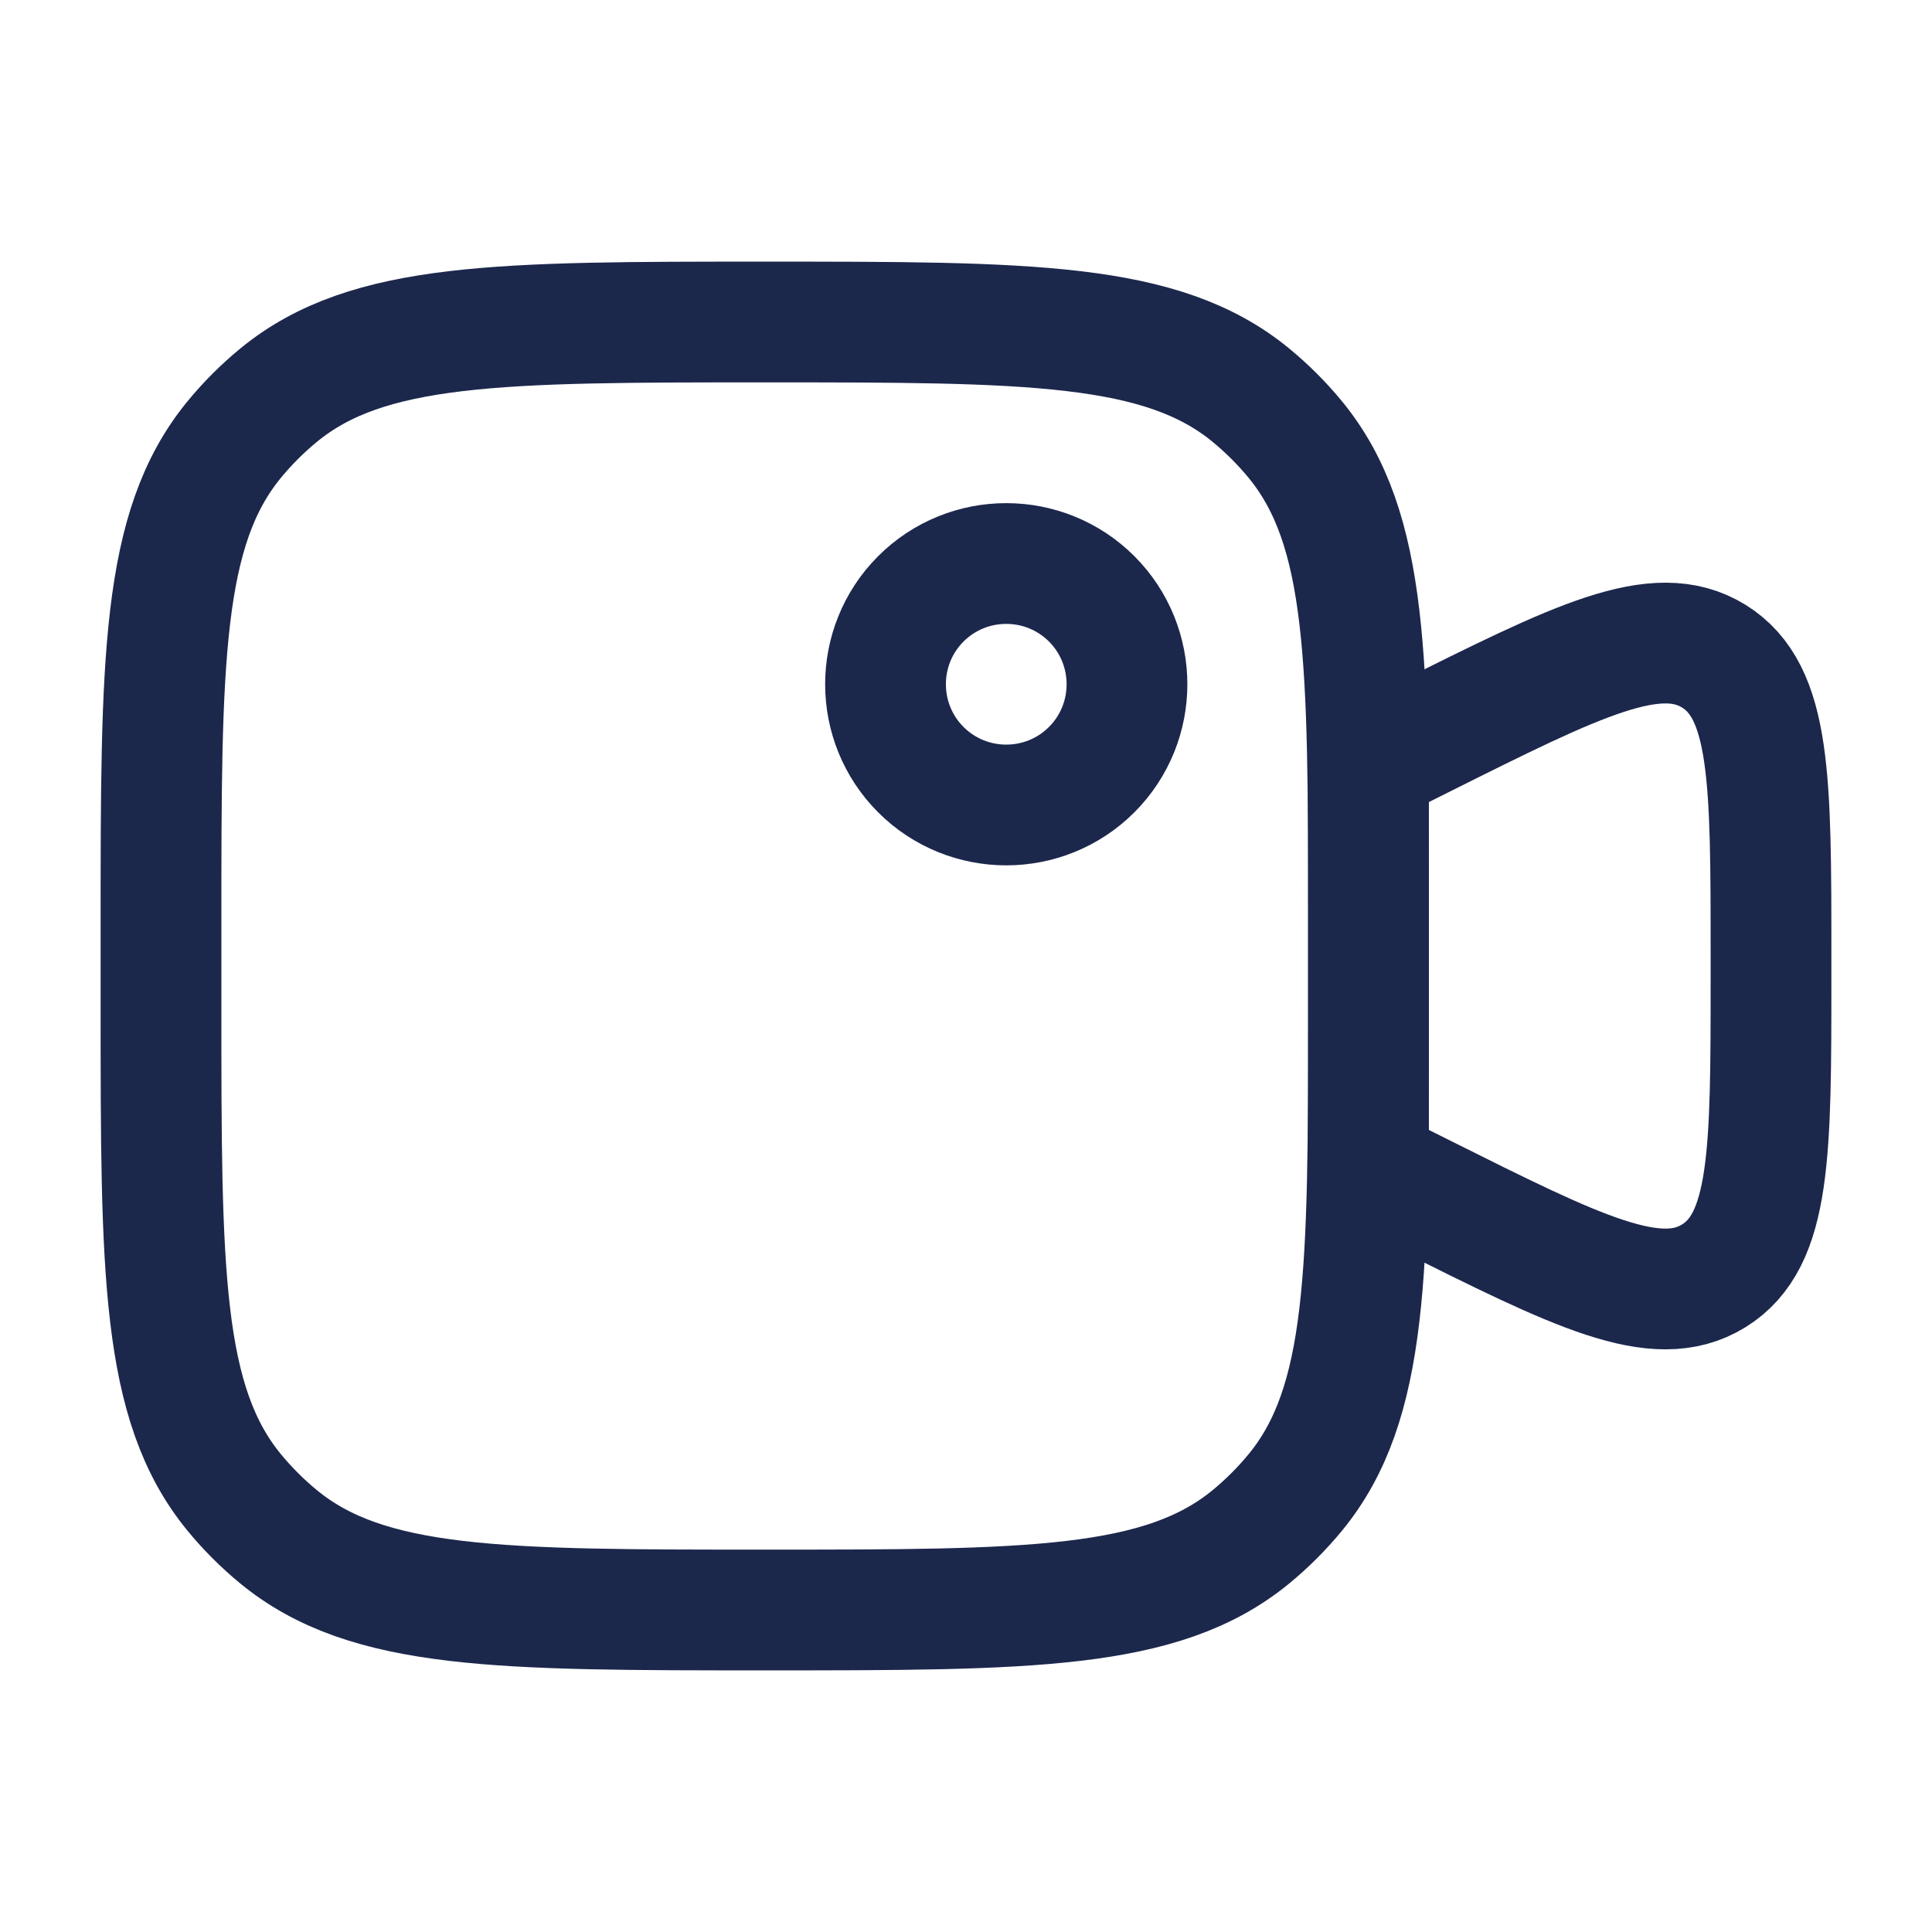
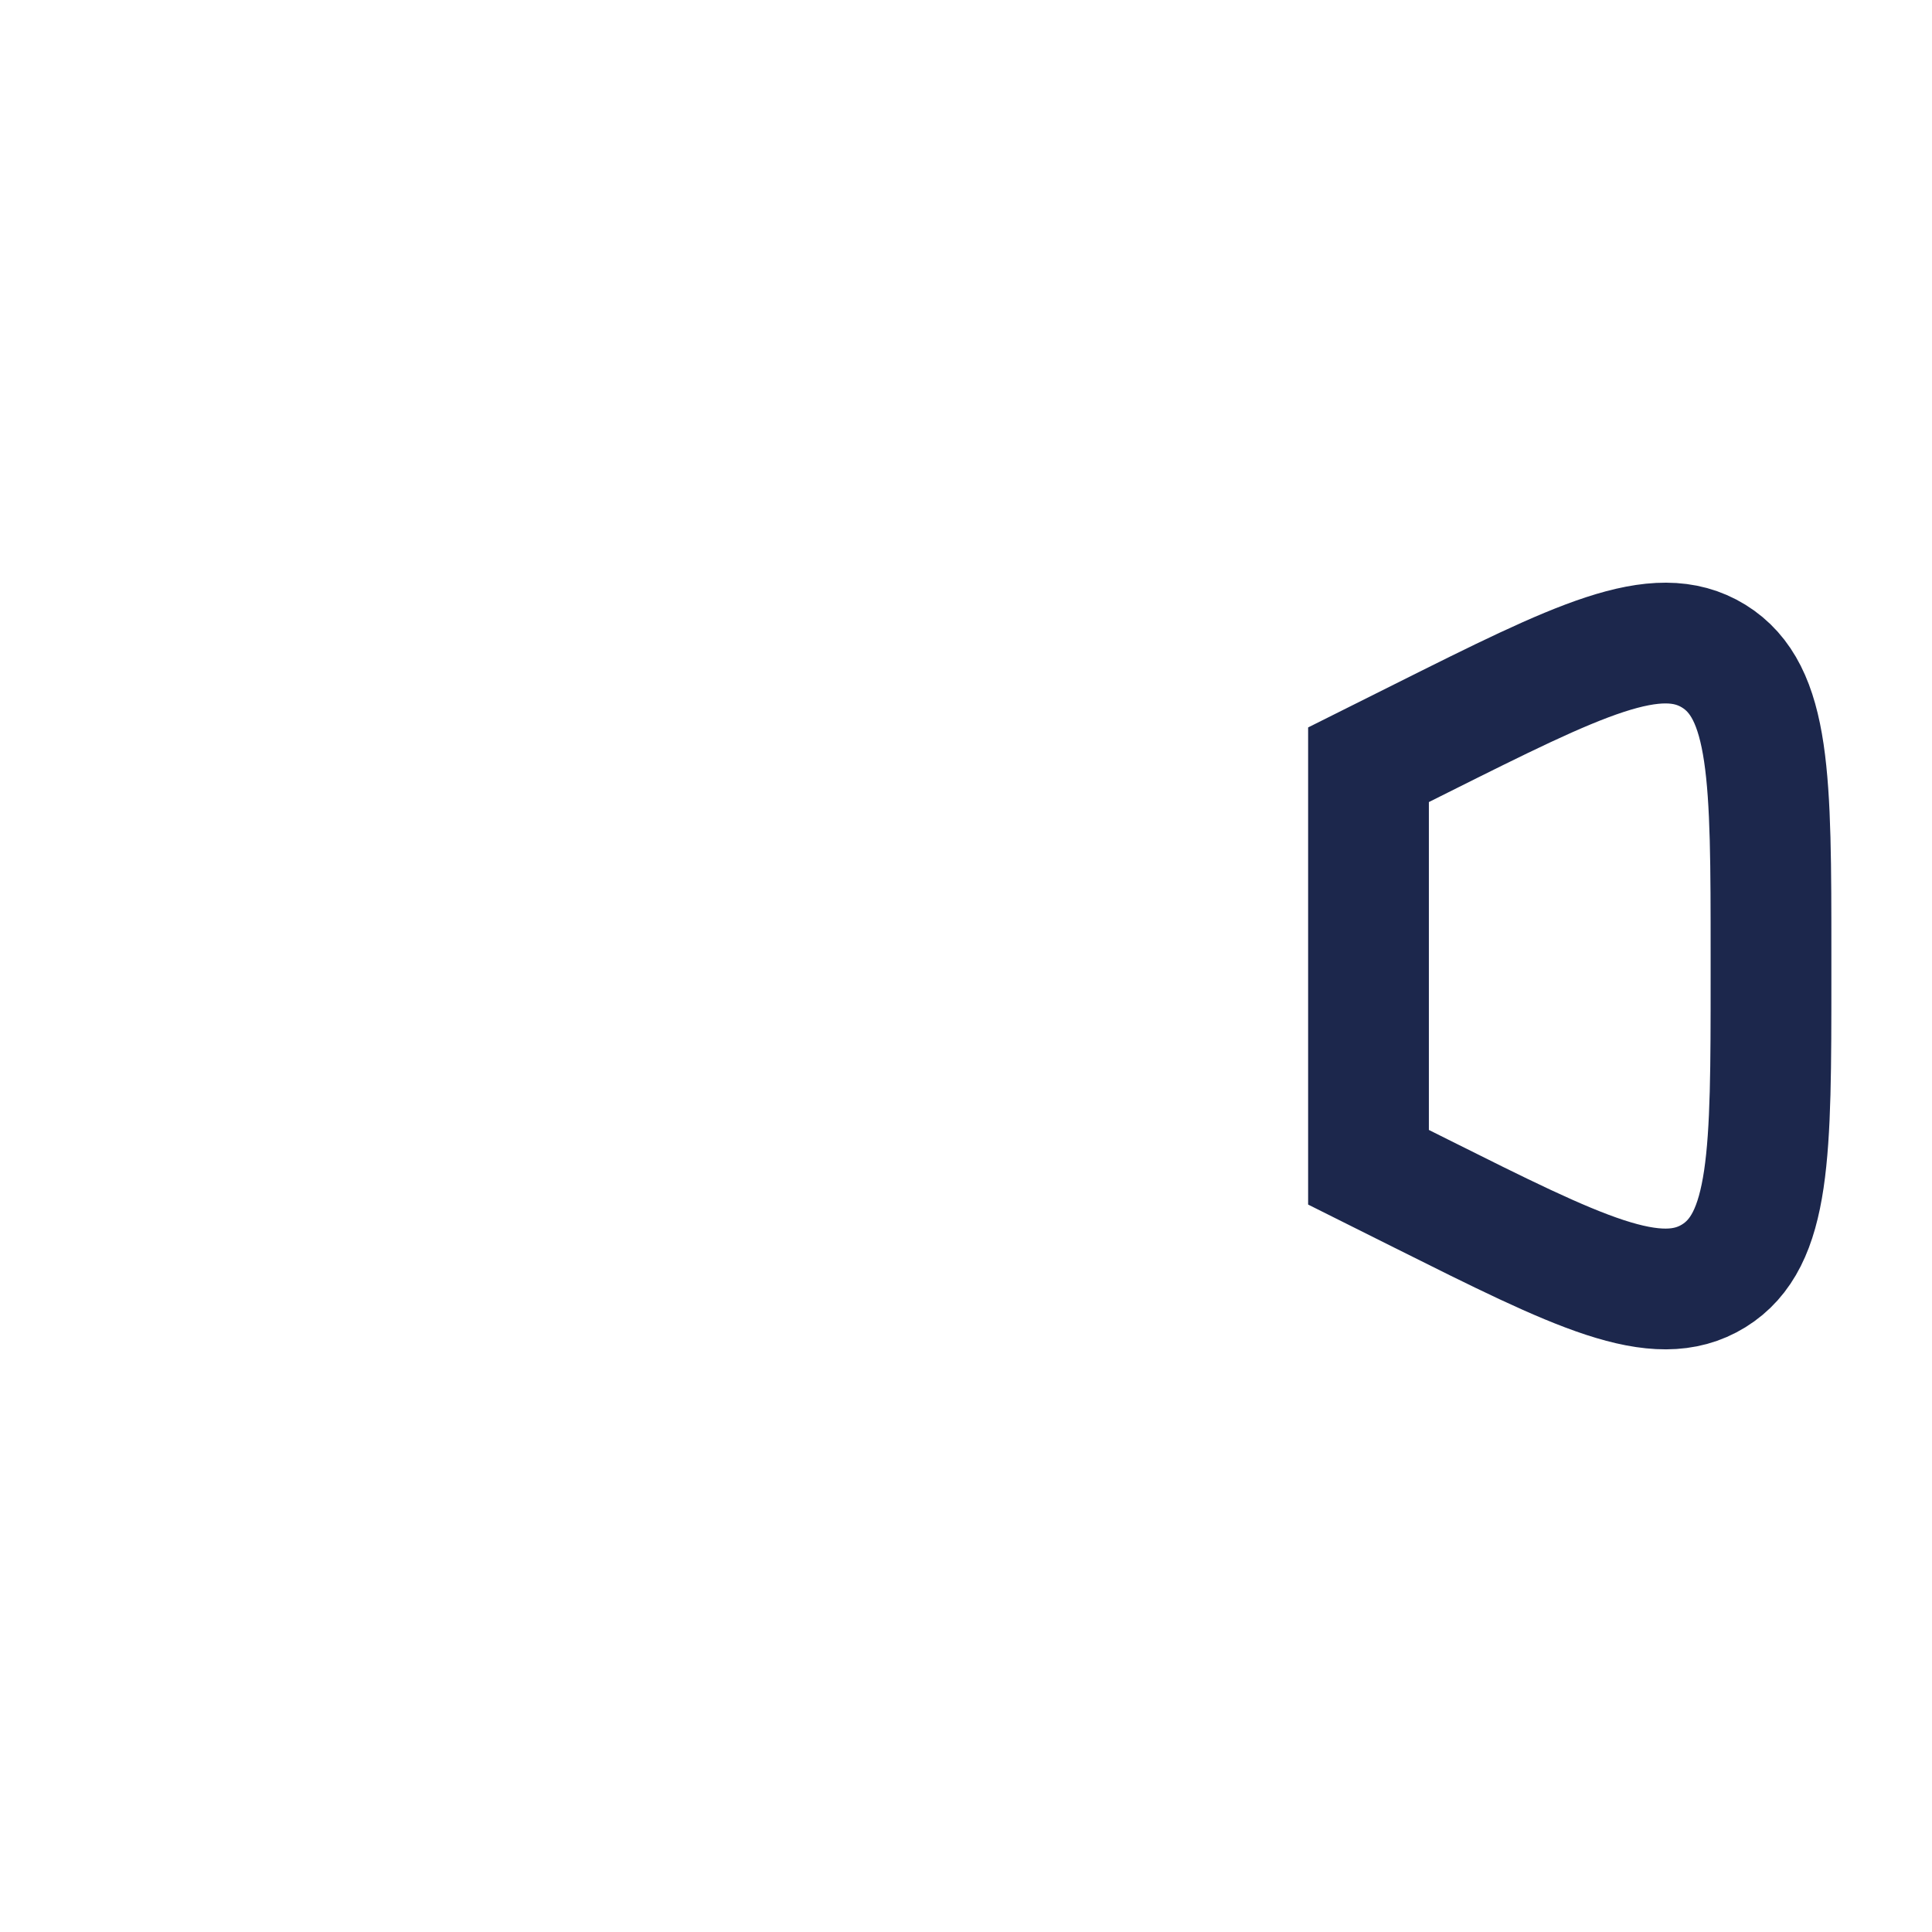
<svg xmlns="http://www.w3.org/2000/svg" width="800px" height="800px" viewBox="0 0 24 24" fill="none">
  <path d="M17 9.5L17.658 9.171C19.604 8.198 20.577 7.712 21.289 8.151C22 8.591 22 9.679 22 11.854V12.146C22 14.322 22 15.409 21.289 15.849C20.577 16.289 19.604 15.802 17.658 14.829L17 14.5V9.5Z" stroke="#1C274C" stroke-width="1.5" />
-   <path d="M13.561 7.439C14.146 8.025 14.146 8.975 13.561 9.561C12.975 10.146 12.025 10.146 11.439 9.561C10.854 8.975 10.854 8.025 11.439 7.439C12.025 6.854 12.975 6.854 13.561 7.439Z" stroke="#1C274C" stroke-width="1.5" />
-   <path d="M2 11.5C2 8.213 2 6.569 2.908 5.462C3.074 5.26 3.26 5.074 3.462 4.908C4.569 4 6.213 4 9.5 4C12.787 4 14.431 4 15.538 4.908C15.74 5.074 15.926 5.26 16.092 5.462C17 6.569 17 8.213 17 11.5V12.5C17 15.787 17 17.431 16.092 18.538C15.926 18.74 15.74 18.926 15.538 19.092C14.431 20 12.787 20 9.5 20C6.213 20 4.569 20 3.462 19.092C3.26 18.926 3.074 18.74 2.908 18.538C2 17.431 2 15.787 2 12.5V11.5Z" stroke="#1C274C" stroke-width="1.5" />
</svg>